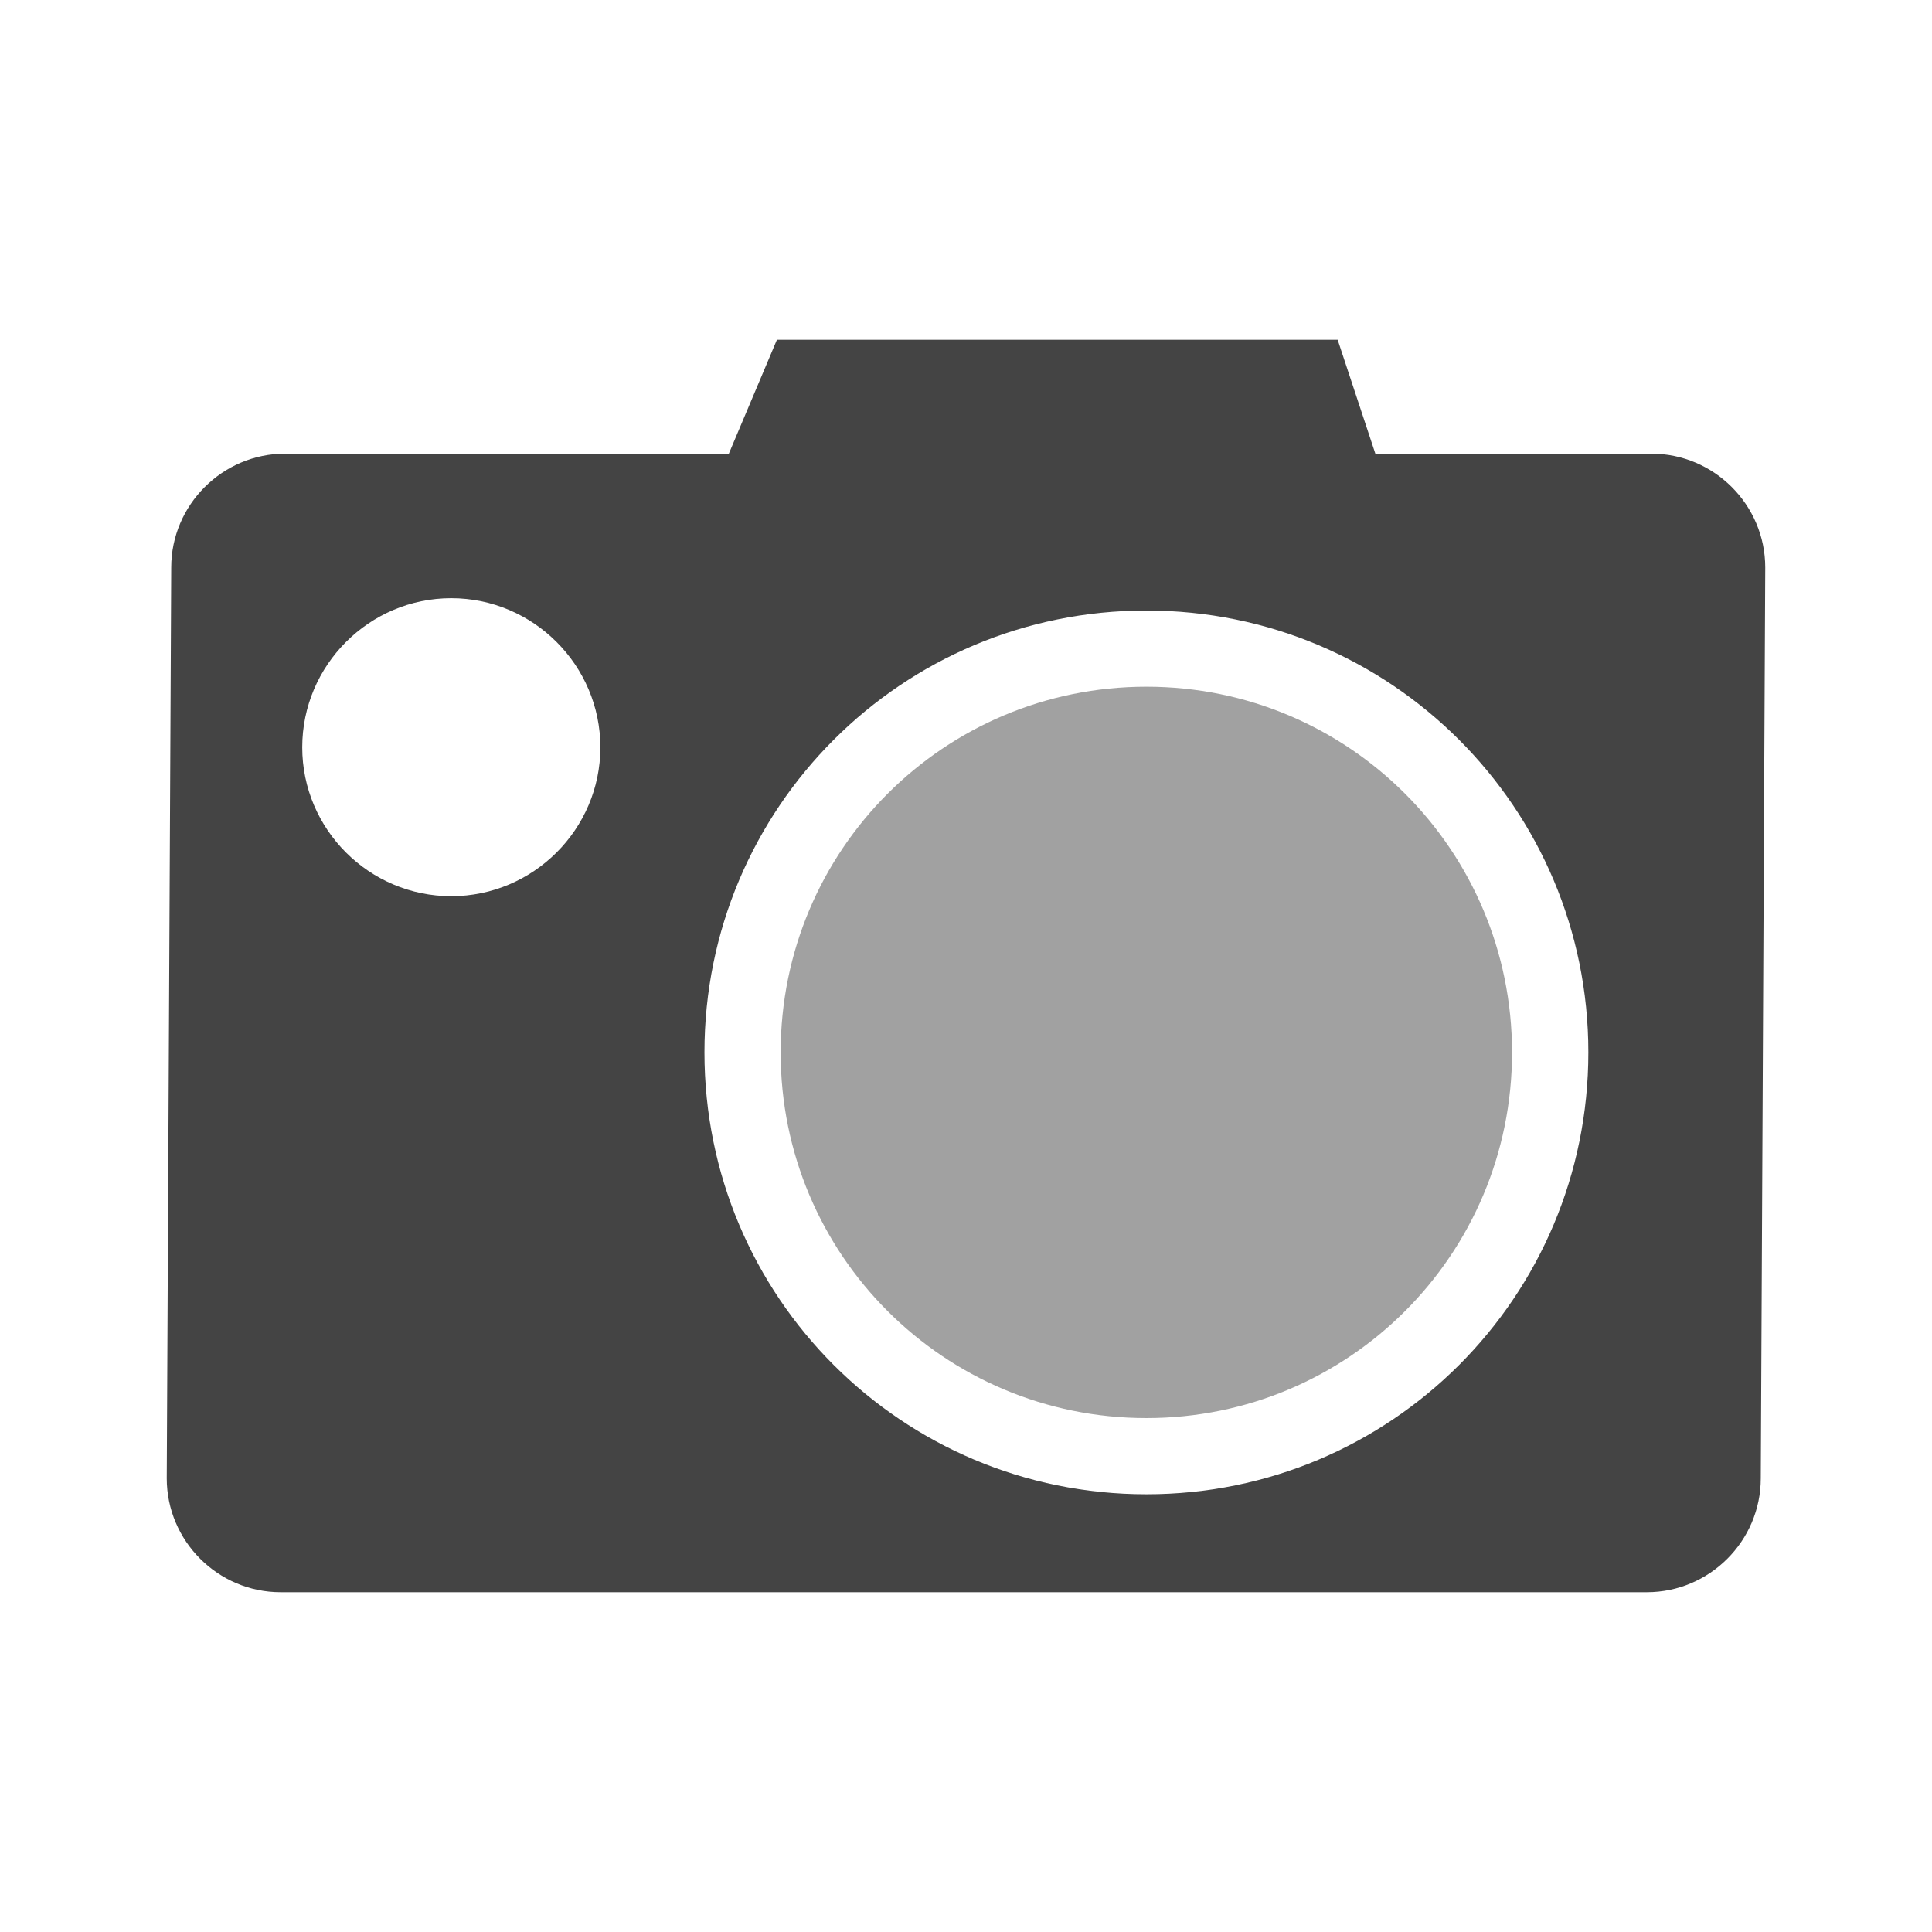
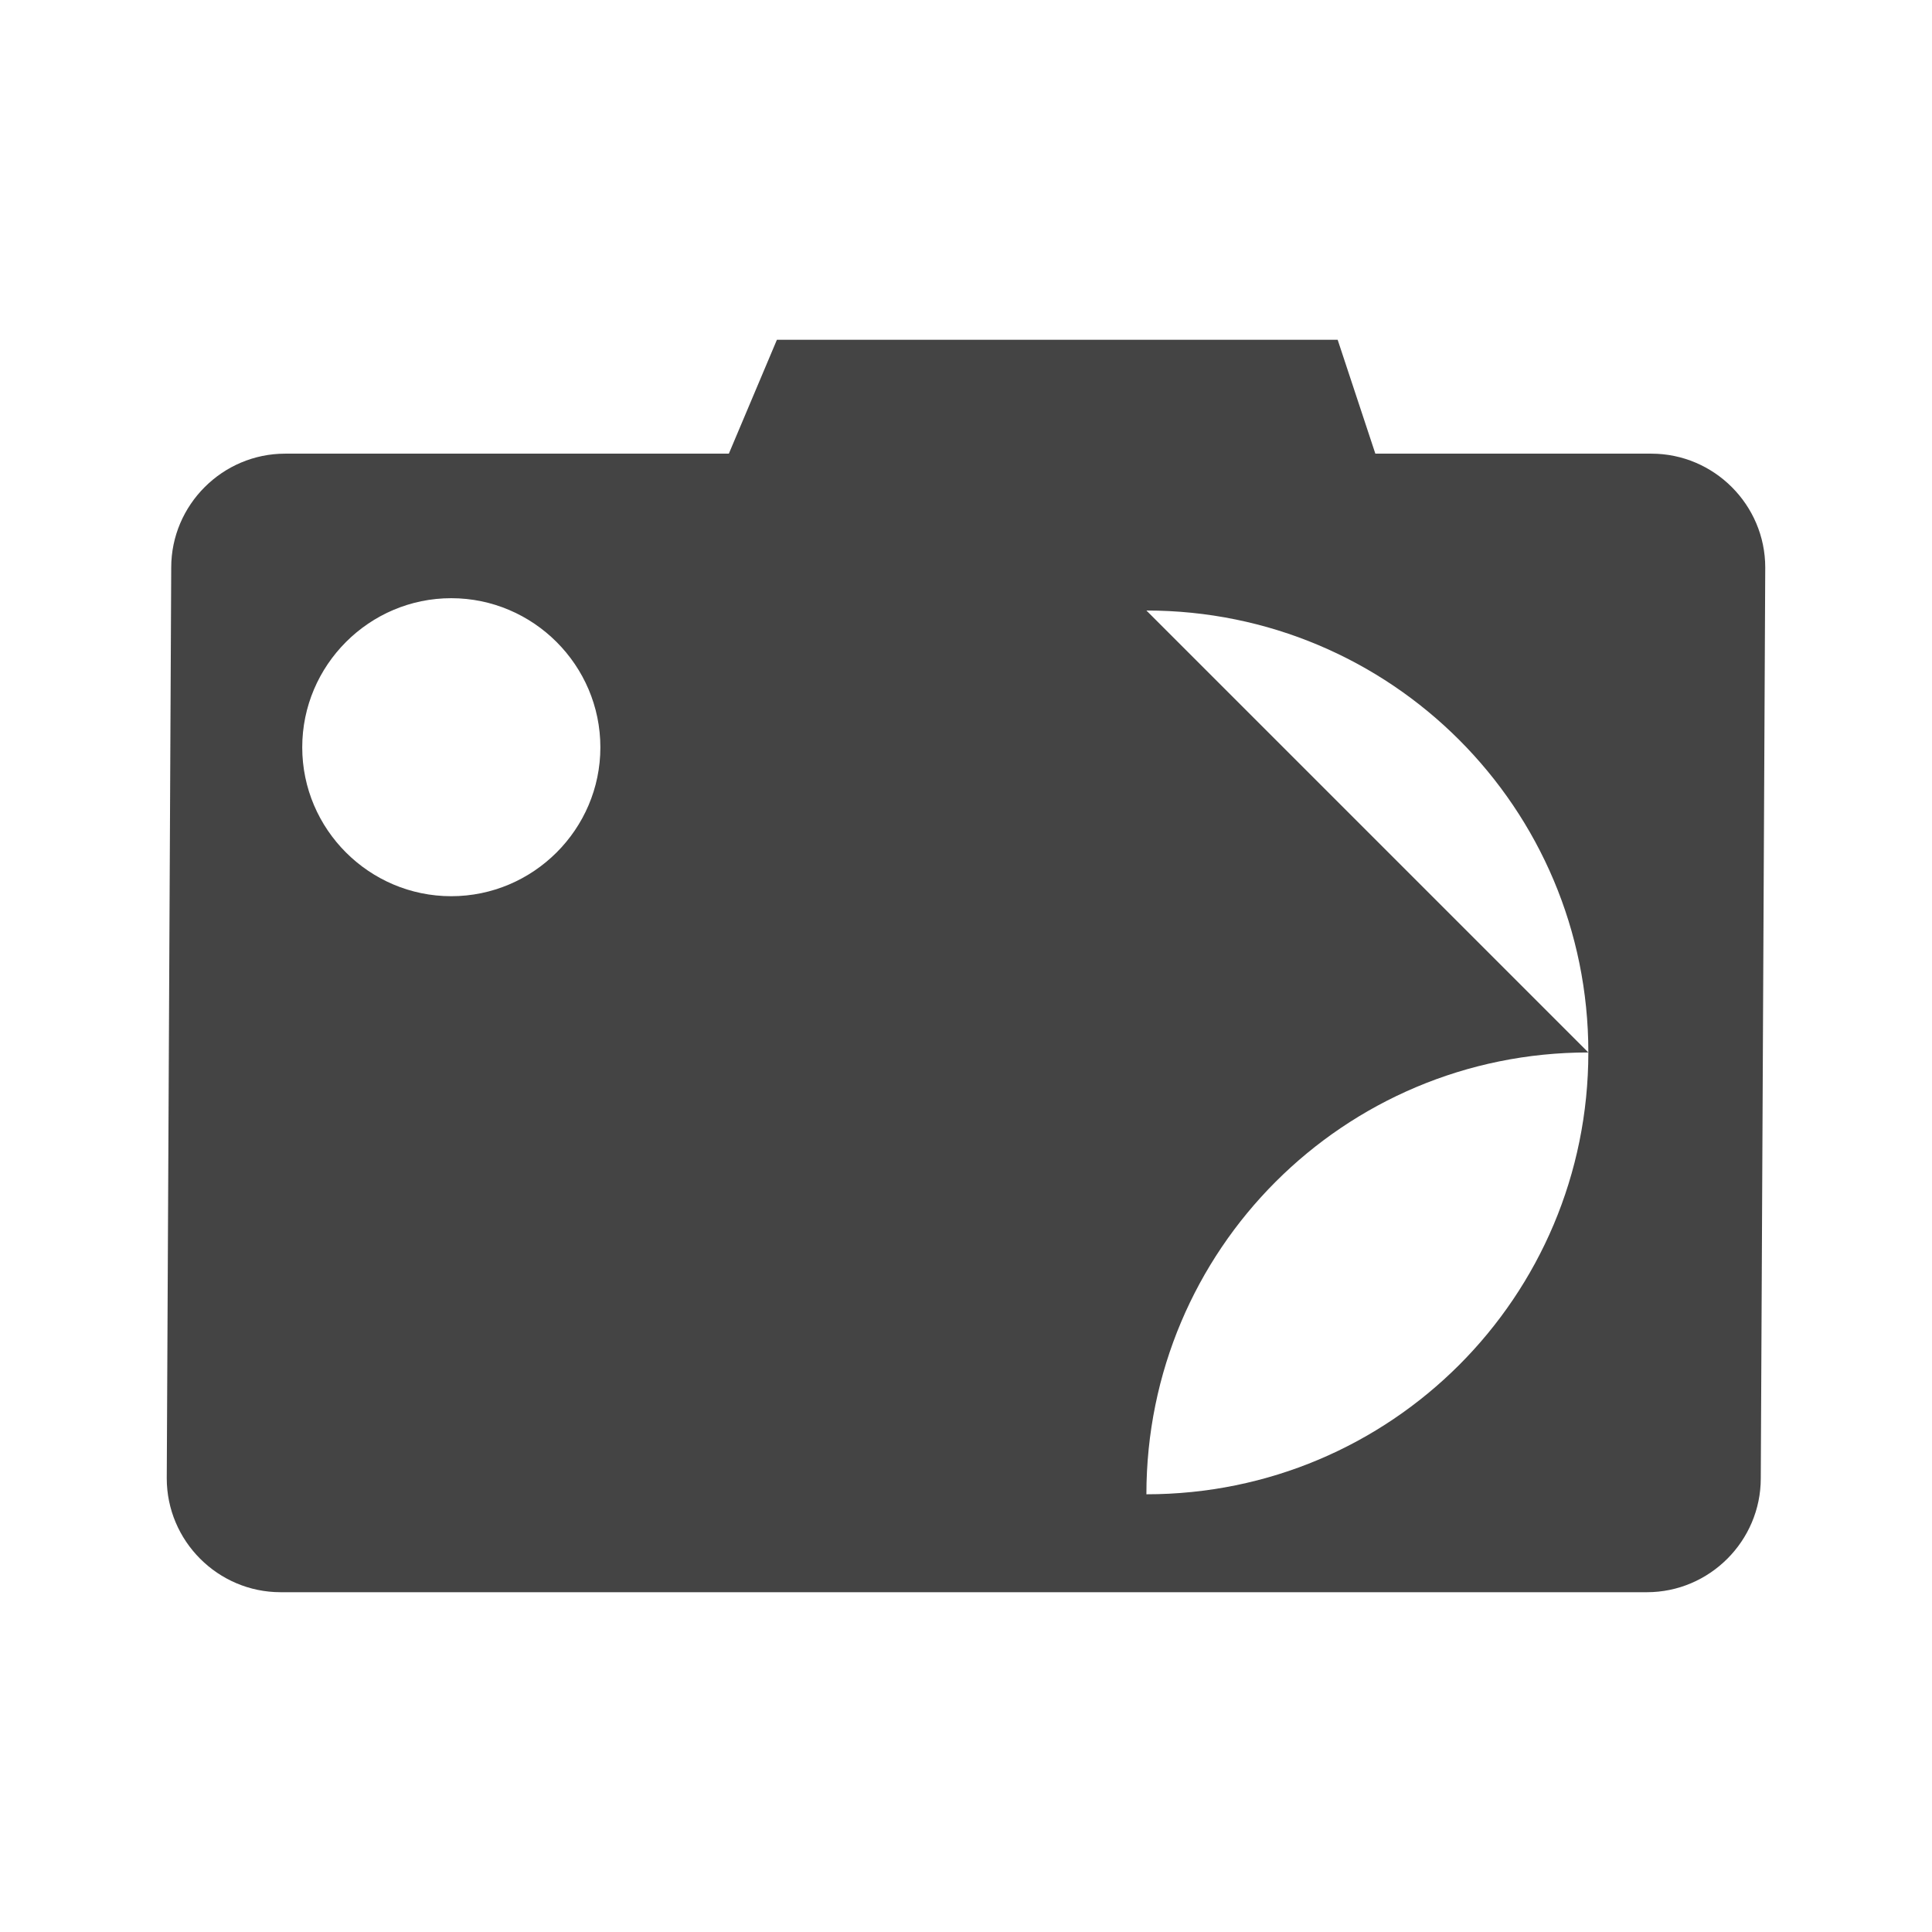
<svg xmlns="http://www.w3.org/2000/svg" style="fill-rule:evenodd;clip-rule:evenodd;stroke-linejoin:round;stroke-miterlimit:2" width="100%" height="100%" viewBox="0 0 16 16" xml:space="preserve">
  <defs>
    <style id="current-color-scheme" type="text/css">
   .ColorScheme-Text { color:#444444; } .ColorScheme-Highlight { color:#4285f4; } .ColorScheme-NeutralText { color:#ff9800; } .ColorScheme-PositiveText { color:#4caf50; } .ColorScheme-NegativeText { color:#f44336; }
  </style>
  </defs>
-   <path style="fill:currentColor;fill-opacity:0.5" class="ColorScheme-Text" d="M9.494,5.687c1.675,0 3.028,1.353 3.028,3.029c0,1.675 -1.353,3.028 -3.028,3.028c-1.676,-0 -3.029,-1.353 -3.029,-3.028c0,-1.676 1.353,-3.029 3.029,-3.029Z" />
-   <path style="fill:currentColor;" class="ColorScheme-Text" d="M6.434,2.814l-0.398,0.943l-3.675,-0c-0.518,-0 -0.943,0.424 -0.943,0.943l-0.037,7.543c0,0.519 0.424,0.943 0.943,0.943l11.315,-0c0.518,-0 0.943,-0.424 0.943,-0.943l0.037,-7.543c-0,-0.519 -0.424,-0.943 -0.943,-0.943l-2.286,-0l-0.312,-0.943l-4.644,0Zm3.06,2.242c2.025,-0 3.66,1.635 3.66,3.659c-0,2.026 -1.635,3.66 -3.66,3.66c-2.025,-0 -3.66,-1.634 -3.66,-3.66c0,-2.024 1.635,-3.659 3.66,-3.659Zm-5.757,-0.102c0.679,0 1.235,0.555 1.235,1.235c-0,0.679 -0.556,1.233 -1.235,1.233c-0.679,0 -1.234,-0.554 -1.234,-1.233c0,-0.68 0.555,-1.235 1.234,-1.235Z" />
+   <path style="fill:currentColor;" class="ColorScheme-Text" d="M6.434,2.814l-0.398,0.943l-3.675,-0c-0.518,-0 -0.943,0.424 -0.943,0.943l-0.037,7.543c0,0.519 0.424,0.943 0.943,0.943l11.315,-0c0.518,-0 0.943,-0.424 0.943,-0.943l0.037,-7.543c-0,-0.519 -0.424,-0.943 -0.943,-0.943l-2.286,-0l-0.312,-0.943l-4.644,0Zm3.06,2.242c2.025,-0 3.66,1.635 3.66,3.659c-0,2.026 -1.635,3.66 -3.66,3.66c0,-2.024 1.635,-3.659 3.66,-3.659Zm-5.757,-0.102c0.679,0 1.235,0.555 1.235,1.235c-0,0.679 -0.556,1.233 -1.235,1.233c-0.679,0 -1.234,-0.554 -1.234,-1.233c0,-0.68 0.555,-1.235 1.234,-1.235Z" />
</svg>